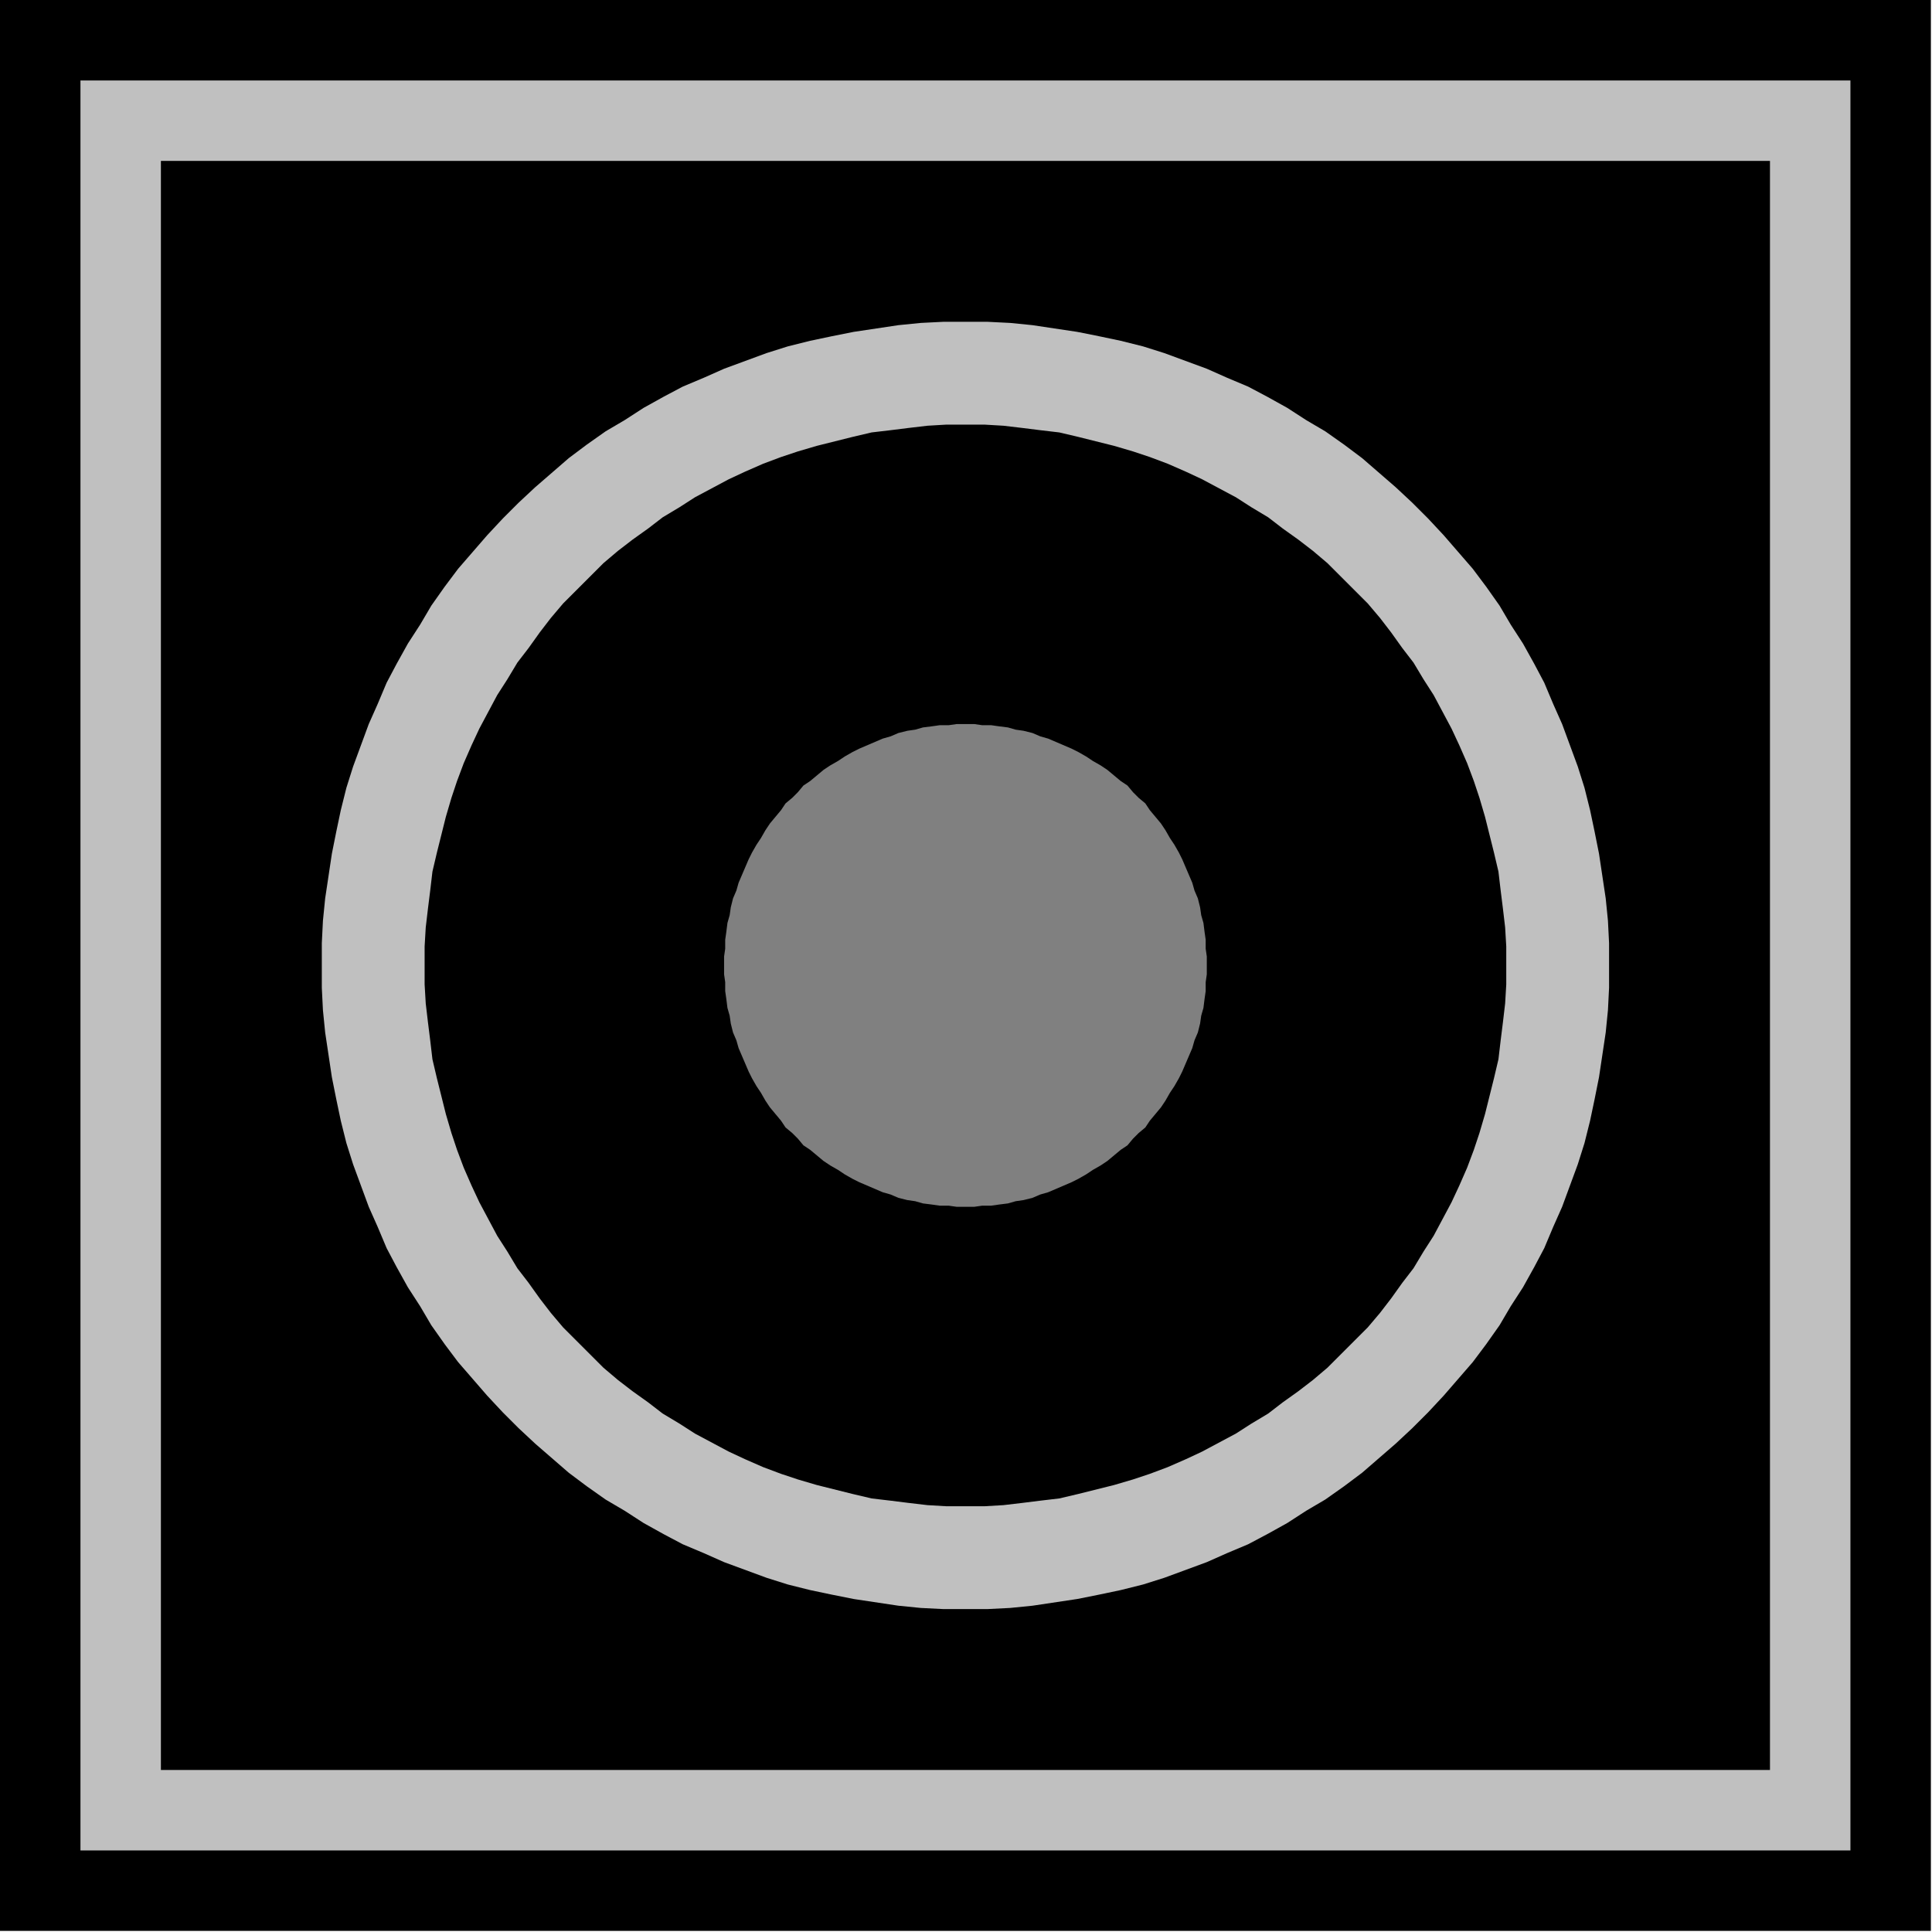
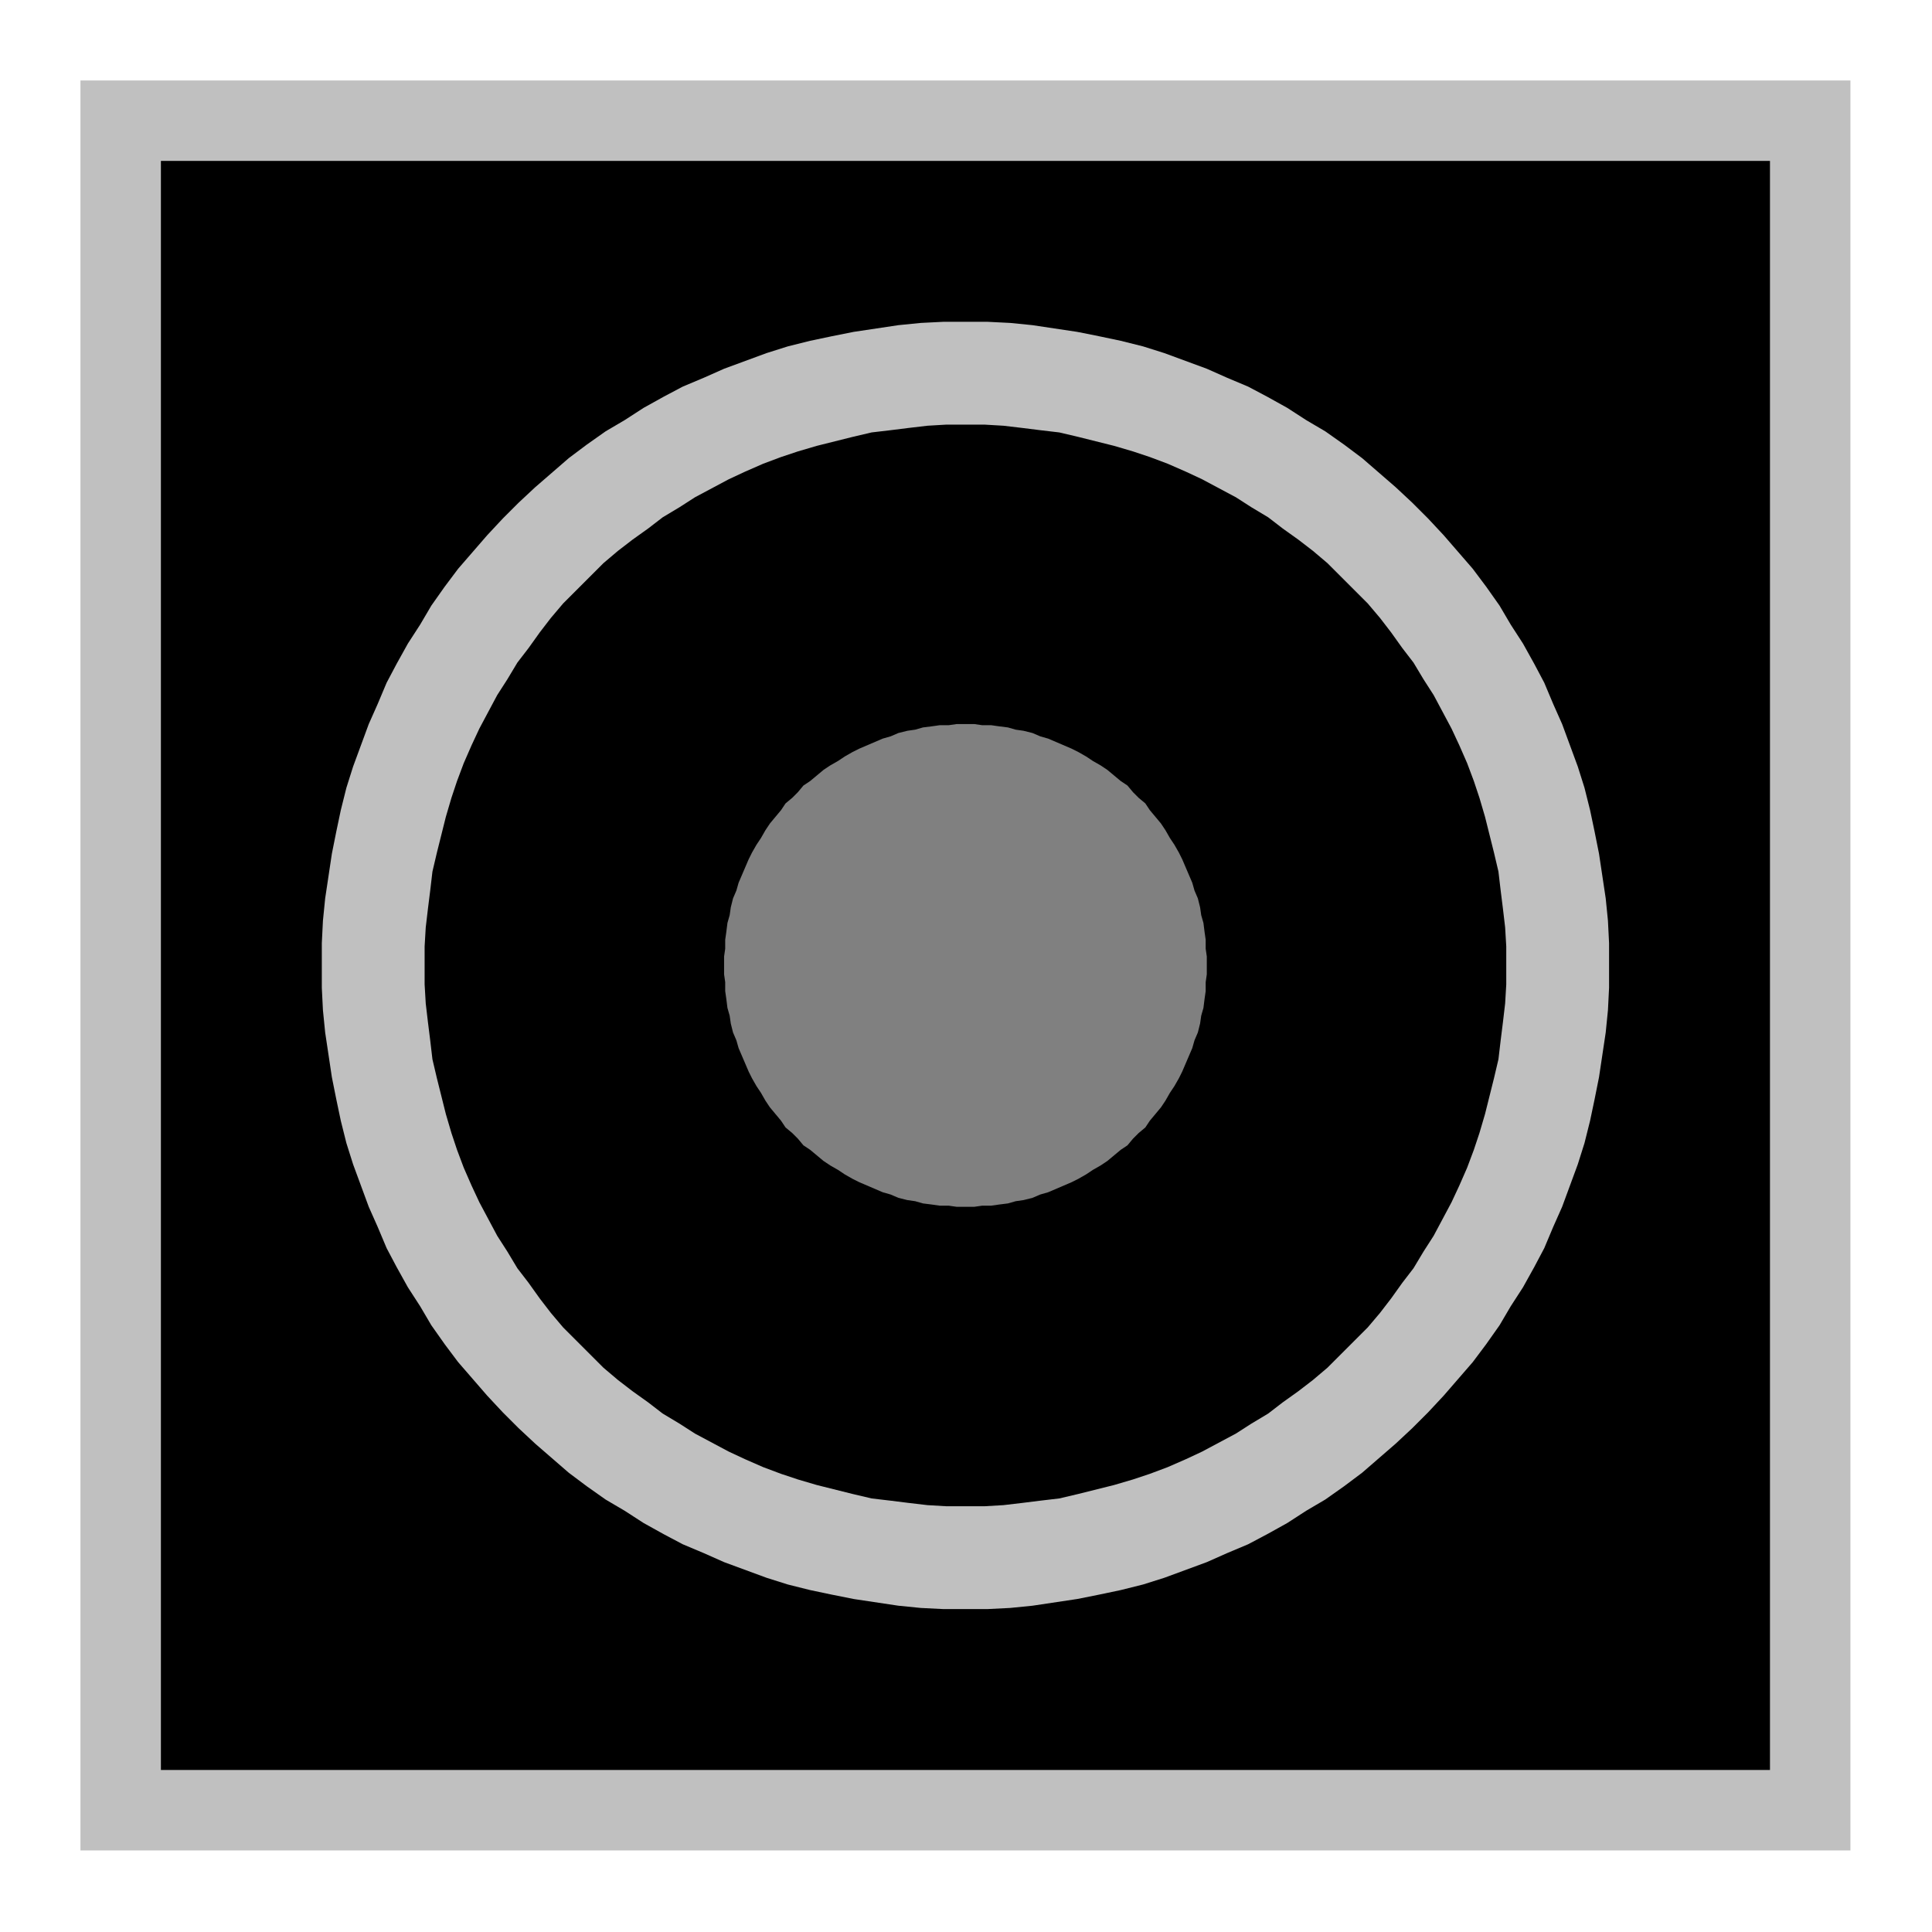
<svg xmlns="http://www.w3.org/2000/svg" width="115.267" height="115.267" fill-rule="evenodd" stroke-linecap="round" preserveAspectRatio="none" viewBox="0 0 1729 1729">
  <style>.brush1{fill:#000}.pen1{stroke:none}.brush3{fill:silver}</style>
-   <path d="M0 0h1728v1728H0V0z" class="pen1 brush1" />
  <path fill="none" d="M0 0h1728v1728H0V0" class="pen1" />
  <path d="M72 72h1584v1584H72V72z" class="pen1 brush3" />
  <path fill="none" d="M72 72h1584v1584H72V72" class="pen1" />
  <path d="M144 144h1440v1440H144V144z" class="pen1 brush1" />
-   <path fill="none" d="M144 144h1440v1440H144V144" class="pen1" />
  <path d="M864 288h20l20 1 20 2 20 3 20 3 20 4 19 4 20 5 19 6 19 7 19 7 18 8 19 8 17 9 18 10 17 11 17 10 17 12 16 12 15 13 15 13 15 14 14 14 14 15 13 15 13 15 12 16 12 17 10 17 11 17 10 18 9 17 8 19 8 18 7 19 7 19 6 19 5 20 4 19 4 20 3 20 3 20 2 20 1 20v40l-1 20-2 20-3 20-3 20-4 20-4 19-5 20-6 19-7 19-7 19-8 18-8 19-9 17-10 18-11 17-10 17-12 17-12 16-13 15-13 15-14 15-14 14-15 14-15 13-15 13-16 12-17 12-17 10-17 11-18 10-17 9-19 8-18 8-19 7-19 7-19 6-20 5-19 4-20 4-20 3-20 3-20 2-20 1h-40l-20-1-20-2-20-3-20-3-20-4-19-4-20-5-19-6-19-7-19-7-18-8-19-8-17-9-18-10-17-11-17-10-17-12-16-12-15-13-15-13-15-14-14-14-14-15-13-15-13-15-12-16-12-17-10-17-11-17-10-18-9-17-8-19-8-18-7-19-7-19-6-19-5-20-4-19-4-20-3-20-3-20-2-20-1-20v-40l1-20 2-20 3-20 3-20 4-20 4-19 5-20 6-19 7-19 7-19 8-18 8-19 9-17 10-18 11-17 10-17 12-17 12-16 13-15 13-15 14-15 14-14 15-14 15-13 15-13 16-12 17-12 17-10 17-11 18-10 17-9 19-8 18-8 19-7 19-7 19-6 20-5 19-4 20-4 20-3 20-3 20-2 20-1h20zm0 92h-17l-17 1-17 2-16 2-17 2-17 4-16 4-16 4-17 5-15 5-16 6-16 7-15 7-15 8-15 8-14 9-15 9-13 10-14 10-13 10-13 11-12 12-12 12-12 12-11 13-10 13-10 14-10 13-9 15-9 14-8 15-8 15-7 15-7 16-6 16-5 15-5 17-4 16-4 16-4 17-2 17-2 16-2 17-1 17v34l1 17 2 17 2 16 2 17 4 17 4 16 4 16 5 17 5 15 6 16 7 16 7 15 8 15 8 15 9 14 9 15 10 13 10 14 10 13 11 13 12 12 12 12 12 12 13 11 13 10 14 10 13 10 15 9 14 9 15 8 15 8 15 7 16 7 16 6 15 5 17 5 16 4 16 4 17 4 17 2 16 2 17 2 17 1h34l17-1 17-2 16-2 17-2 17-4 16-4 16-4 17-5 15-5 16-6 16-7 15-7 15-8 15-8 14-9 15-9 13-10 14-10 13-10 13-11 12-12 12-12 12-12 11-13 10-13 10-14 10-13 9-15 9-14 8-15 8-15 7-15 7-16 6-16 5-15 5-17 4-16 4-16 4-17 2-17 2-16 2-17 1-17v-34l-1-17-2-17-2-16-2-17-4-17-4-16-4-16-5-17-5-15-6-16-7-16-7-15-8-15-8-15-9-14-9-15-10-13-10-14-10-13-11-13-12-12-12-12-12-12-13-11-13-10-14-10-13-10-15-9-14-9-15-8-15-8-15-7-16-7-16-6-15-5-17-5-16-4-16-4-17-4-17-2-16-2-17-2-17-1h-17z" class="pen1 brush3" />
-   <path fill="none" d="M864 288h20l20 1 20 2 20 3 20 3 20 4 19 4 20 5 19 6 19 7 19 7 18 8 19 8 17 9 18 10 17 11 17 10 17 12 16 12 15 13 15 13 15 14 14 14 14 15 13 15 13 15 12 16 12 17 10 17 11 17 10 18 9 17 8 19 8 18 7 19 7 19 6 19 5 20 4 19 4 20 3 20 3 20 2 20 1 20v40l-1 20-2 20-3 20-3 20-4 20-4 19-5 20-6 19-7 19-7 19-8 18-8 19-9 17-10 18-11 17-10 17-12 17-12 16-13 15-13 15-14 15-14 14-15 14-15 13-15 13-16 12-17 12-17 10-17 11-18 10-17 9-19 8-18 8-19 7-19 7-19 6-20 5-19 4-20 4-20 3-20 3-20 2-20 1h-40l-20-1-20-2-20-3-20-3-20-4-19-4-20-5-19-6-19-7-19-7-18-8-19-8-17-9-18-10-17-11-17-10-17-12-16-12-15-13-15-13-15-14-14-14-14-15-13-15-13-15-12-16-12-17-10-17-11-17-10-18-9-17-8-19-8-18-7-19-7-19-6-19-5-20-4-19-4-20-3-20-3-20-2-20-1-20v-40l1-20 2-20 3-20 3-20 4-20 4-19 5-20 6-19 7-19 7-19 8-18 8-19 9-17 10-18 11-17 10-17 12-17 12-16 13-15 13-15 14-15 14-14 15-14 15-13 15-13 16-12 17-12 17-10 17-11 18-10 17-9 19-8 18-8 19-7 19-7 19-6 20-5 19-4 20-4 20-3 20-3 20-2 20-1h20" class="pen1" />
-   <path fill="none" d="M864 380h-17l-17 1-17 2-16 2-17 2-17 4-16 4-16 4-17 5-15 5-16 6-16 7-15 7-15 8-15 8-14 9-15 9-13 10-14 10-13 10-13 11-12 12-12 12-12 12-11 13-10 13-10 14-10 13-9 15-9 14-8 15-8 15-7 15-7 16-6 16-5 15-5 17-4 16-4 16-4 17-2 17-2 16-2 17-1 17v34l1 17 2 17 2 16 2 17 4 17 4 16 4 16 5 17 5 15 6 16 7 16 7 15 8 15 8 15 9 14 9 15 10 13 10 14 10 13 11 13 12 12 12 12 12 12 13 11 13 10 14 10 13 10 15 9 14 9 15 8 15 8 15 7 16 7 16 6 15 5 17 5 16 4 16 4 17 4 17 2 16 2 17 2 17 1h34l17-1 17-2 16-2 17-2 17-4 16-4 16-4 17-5 15-5 16-6 16-7 15-7 15-8 15-8 14-9 15-9 13-10 14-10 13-10 13-11 12-12 12-12 12-12 11-13 10-13 10-14 10-13 9-15 9-14 8-15 8-15 7-15 7-16 6-16 5-15 5-17 4-16 4-16 4-17 2-17 2-16 2-17 1-17v-34l-1-17-2-17-2-16-2-17-4-17-4-16-4-16-5-17-5-15-6-16-7-16-7-15-8-15-8-15-9-14-9-15-10-13-10-14-10-13-11-13-12-12-12-12-12-12-13-11-13-10-14-10-13-10-15-9-14-9-15-8-15-8-15-7-16-7-16-6-15-5-17-5-16-4-16-4-17-4-17-2-16-2-17-2-17-1h-17" class="pen1" />
+   <path fill="none" d="M864 288h20v40l-1 20-2 20-3 20-3 20-4 20-4 19-5 20-6 19-7 19-7 19-8 18-8 19-9 17-10 18-11 17-10 17-12 17-12 16-13 15-13 15-14 15-14 14-15 14-15 13-15 13-16 12-17 12-17 10-17 11-18 10-17 9-19 8-18 8-19 7-19 7-19 6-20 5-19 4-20 4-20 3-20 3-20 2-20 1h-40l-20-1-20-2-20-3-20-3-20-4-19-4-20-5-19-6-19-7-19-7-18-8-19-8-17-9-18-10-17-11-17-10-17-12-16-12-15-13-15-13-15-14-14-14-14-15-13-15-13-15-12-16-12-17-10-17-11-17-10-18-9-17-8-19-8-18-7-19-7-19-6-19-5-20-4-19-4-20-3-20-3-20-2-20-1-20v-40l1-20 2-20 3-20 3-20 4-20 4-19 5-20 6-19 7-19 7-19 8-18 8-19 9-17 10-18 11-17 10-17 12-17 12-16 13-15 13-15 14-15 14-14 15-14 15-13 15-13 16-12 17-12 17-10 17-11 18-10 17-9 19-8 18-8 19-7 19-7 19-6 20-5 19-4 20-4 20-3 20-3 20-2 20-1h20" class="pen1" />
  <path d="M864 648h8l7 1h8l7 1 8 1 7 2 7 1 8 2 7 3 7 2 7 3 7 3 7 3 6 3 7 4 6 4 7 4 6 4 6 5 6 5 6 4 5 6 5 5 6 5 4 6 5 6 5 6 4 6 4 7 4 6 4 7 3 6 3 7 3 7 3 7 2 7 3 7 2 8 1 7 2 7 1 8 1 7v8l1 7v16l-1 7v8l-1 7-1 8-2 7-1 7-2 8-3 7-2 7-3 7-3 7-3 7-3 6-4 7-4 6-4 7-4 6-5 6-5 6-4 6-6 5-5 5-5 6-6 4-6 5-6 5-6 4-7 4-6 4-7 4-6 3-7 3-7 3-7 3-7 2-7 3-8 2-7 1-7 2-8 1-7 1h-8l-7 1h-16l-7-1h-8l-7-1-8-1-7-2-7-1-8-2-7-3-7-2-7-3-7-3-7-3-6-3-7-4-6-4-7-4-6-4-6-5-6-5-6-4-5-6-5-5-6-5-4-6-5-6-5-6-4-6-4-7-4-6-4-7-3-6-3-7-3-7-3-7-2-7-3-7-2-8-1-7-2-7-1-8-1-7v-8l-1-7v-16l1-7v-8l1-7 1-8 2-7 1-7 2-8 3-7 2-7 3-7 3-7 3-7 3-6 4-7 4-6 4-7 4-6 5-6 5-6 4-6 6-5 5-5 5-6 6-4 6-5 6-5 6-4 7-4 6-4 7-4 6-3 7-3 7-3 7-3 7-2 7-3 8-2 7-1 7-2 8-1 7-1h8l7-1h8z" class="pen1" style="fill:gray" />
  <path fill="none" d="M864 648h8l7 1h8l7 1 8 1 7 2 7 1 8 2 7 3 7 2 7 3 7 3 7 3 6 3 7 4 6 4 7 4 6 4 6 5 6 5 6 4 5 6 5 5 6 5 4 6 5 6 5 6 4 6 4 7 4 6 4 7 3 6 3 7 3 7 3 7 2 7 3 7 2 8 1 7 2 7 1 8 1 7v8l1 7v16l-1 7v8l-1 7-1 8-2 7-1 7-2 8-3 7-2 7-3 7-3 7-3 7-3 6-4 7-4 6-4 7-4 6-5 6-5 6-4 6-6 5-5 5-5 6-6 4-6 5-6 5-6 4-7 4-6 4-7 4-6 3-7 3-7 3-7 3-7 2-7 3-8 2-7 1-7 2-8 1-7 1h-8l-7 1h-16l-7-1h-8l-7-1-8-1-7-2-7-1-8-2-7-3-7-2-7-3-7-3-7-3-6-3-7-4-6-4-7-4-6-4-6-5-6-5-6-4-5-6-5-5-6-5-4-6-5-6-5-6-4-6-4-7-4-6-4-7-3-6-3-7-3-7-3-7-2-7-3-7-2-8-1-7-2-7-1-8-1-7v-8l-1-7v-16l1-7v-8l1-7 1-8 2-7 1-7 2-8 3-7 2-7 3-7 3-7 3-7 3-6 4-7 4-6 4-7 4-6 5-6 5-6 4-6 6-5 5-5 5-6 6-4 6-5 6-5 6-4 7-4 6-4 7-4 6-3 7-3 7-3 7-3 7-2 7-3 8-2 7-1 7-2 8-1 7-1h8l7-1h8" class="pen1" />
</svg>